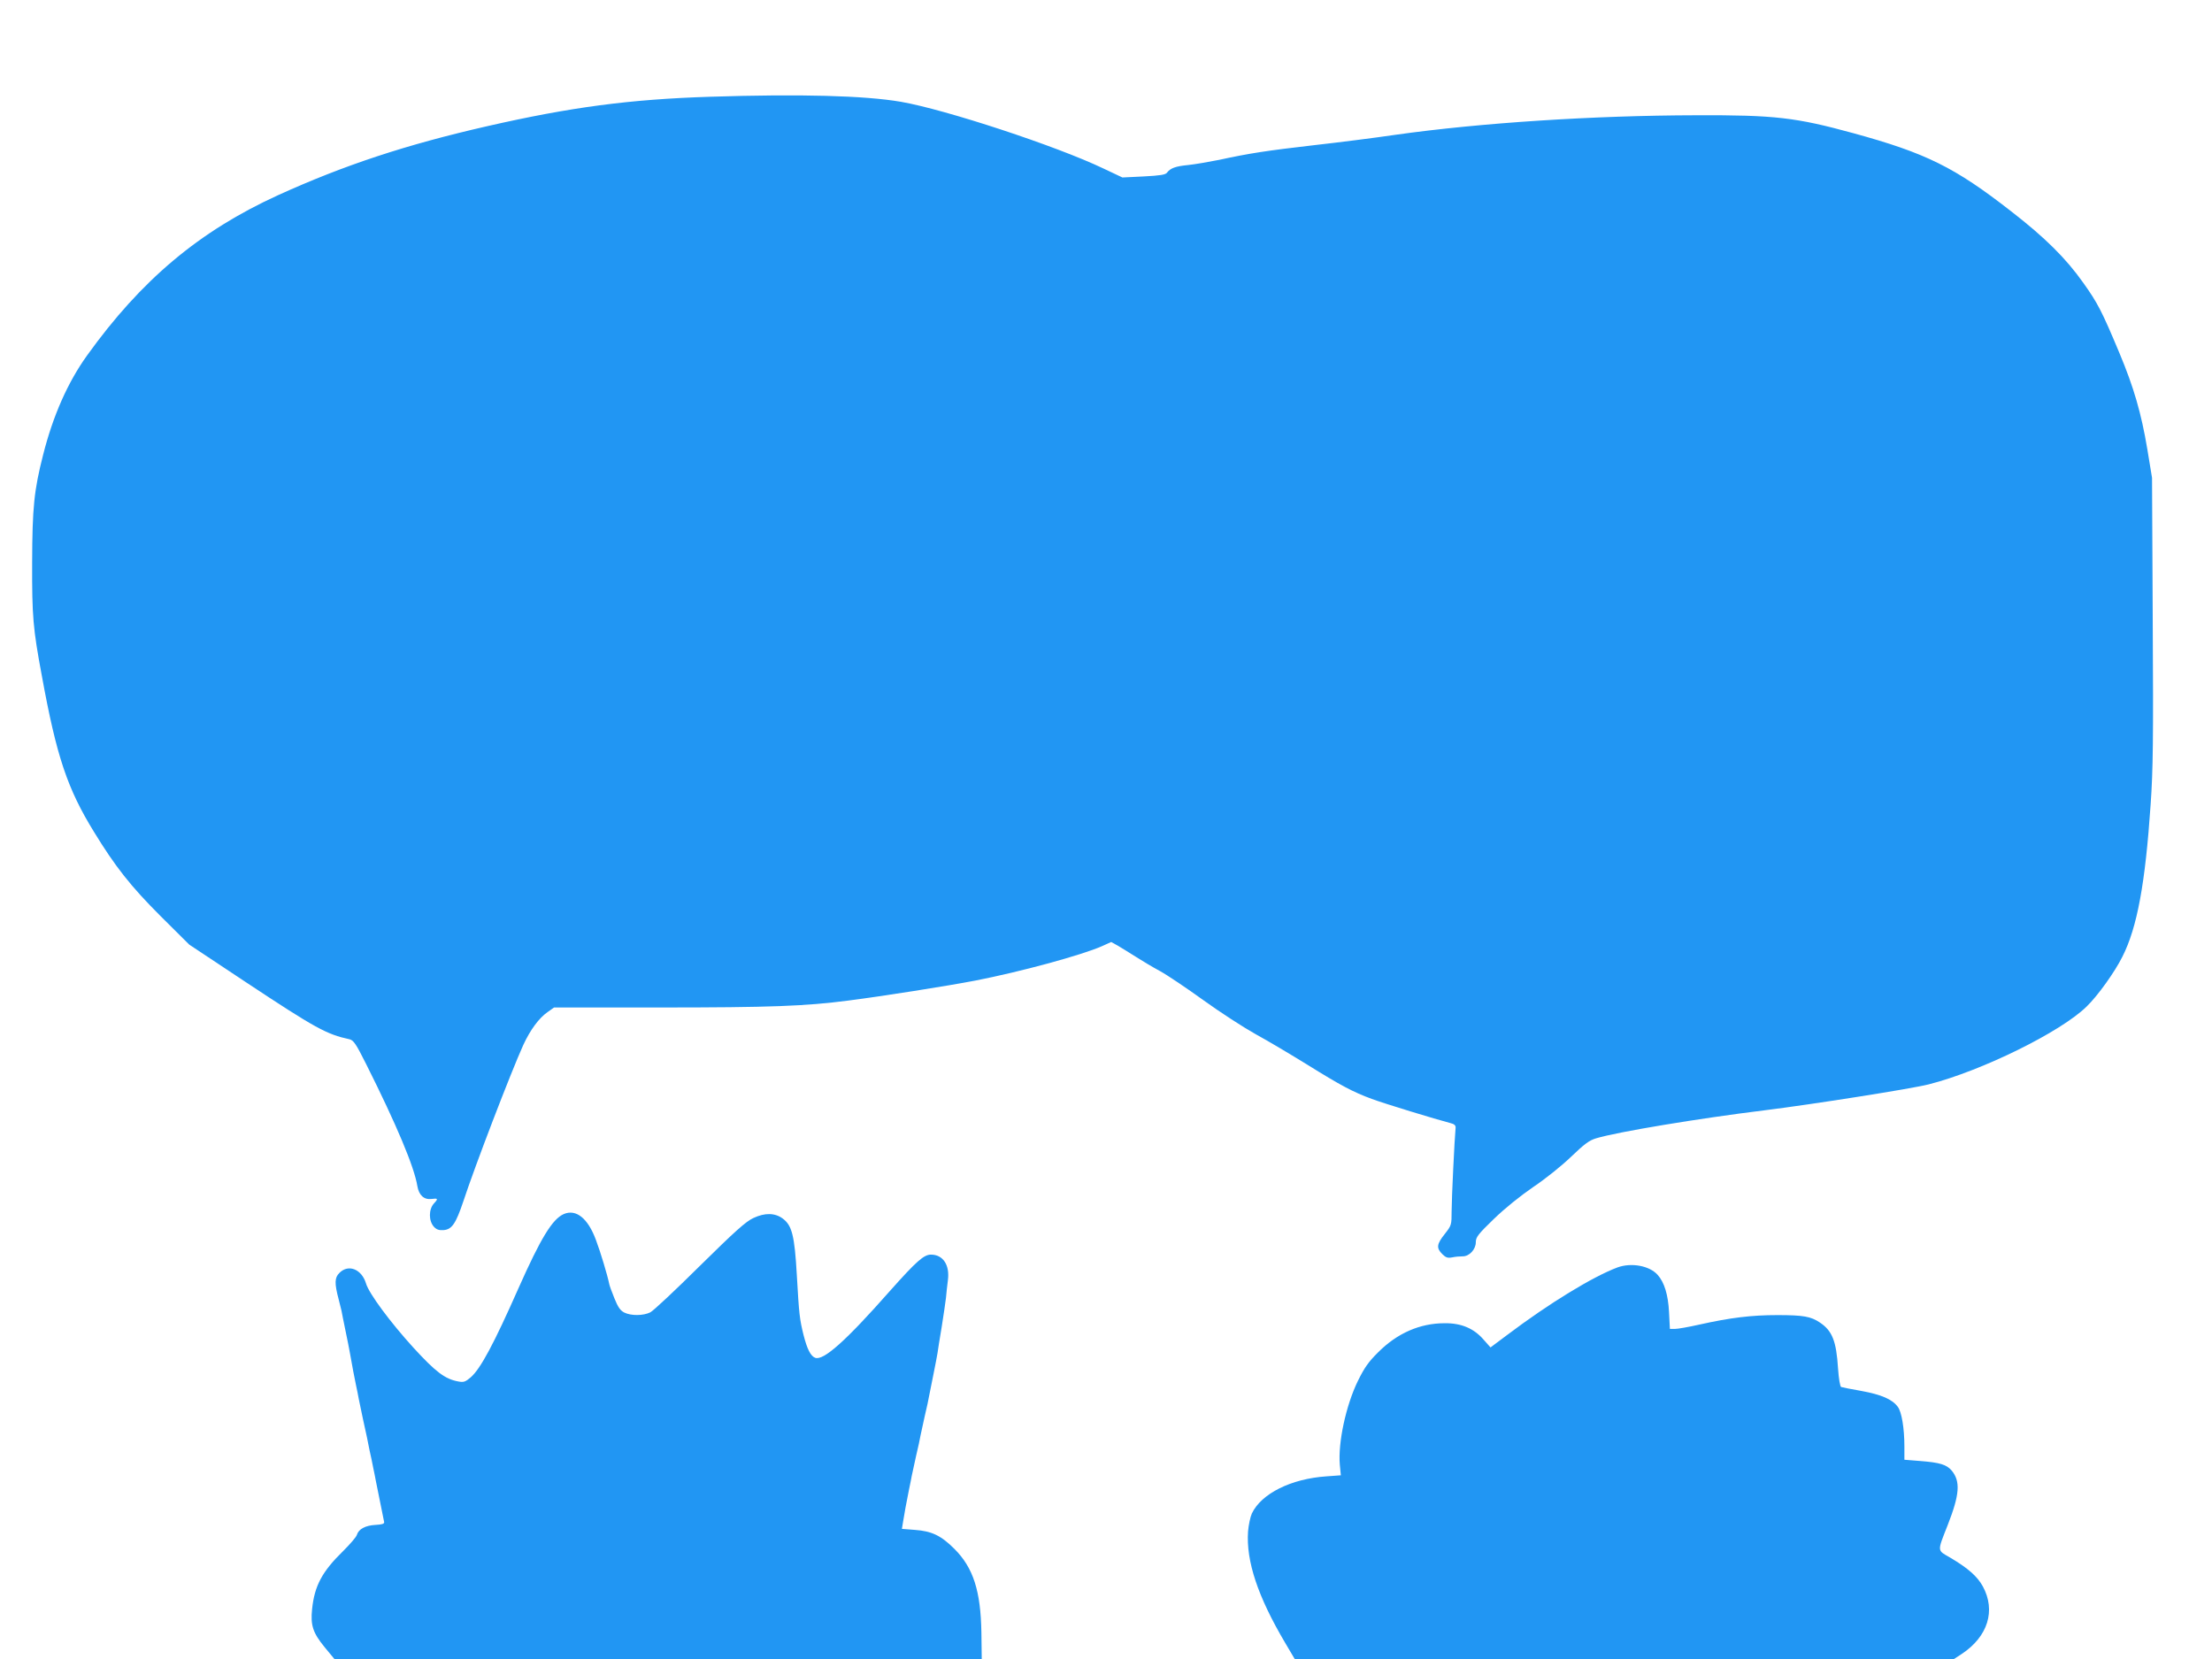
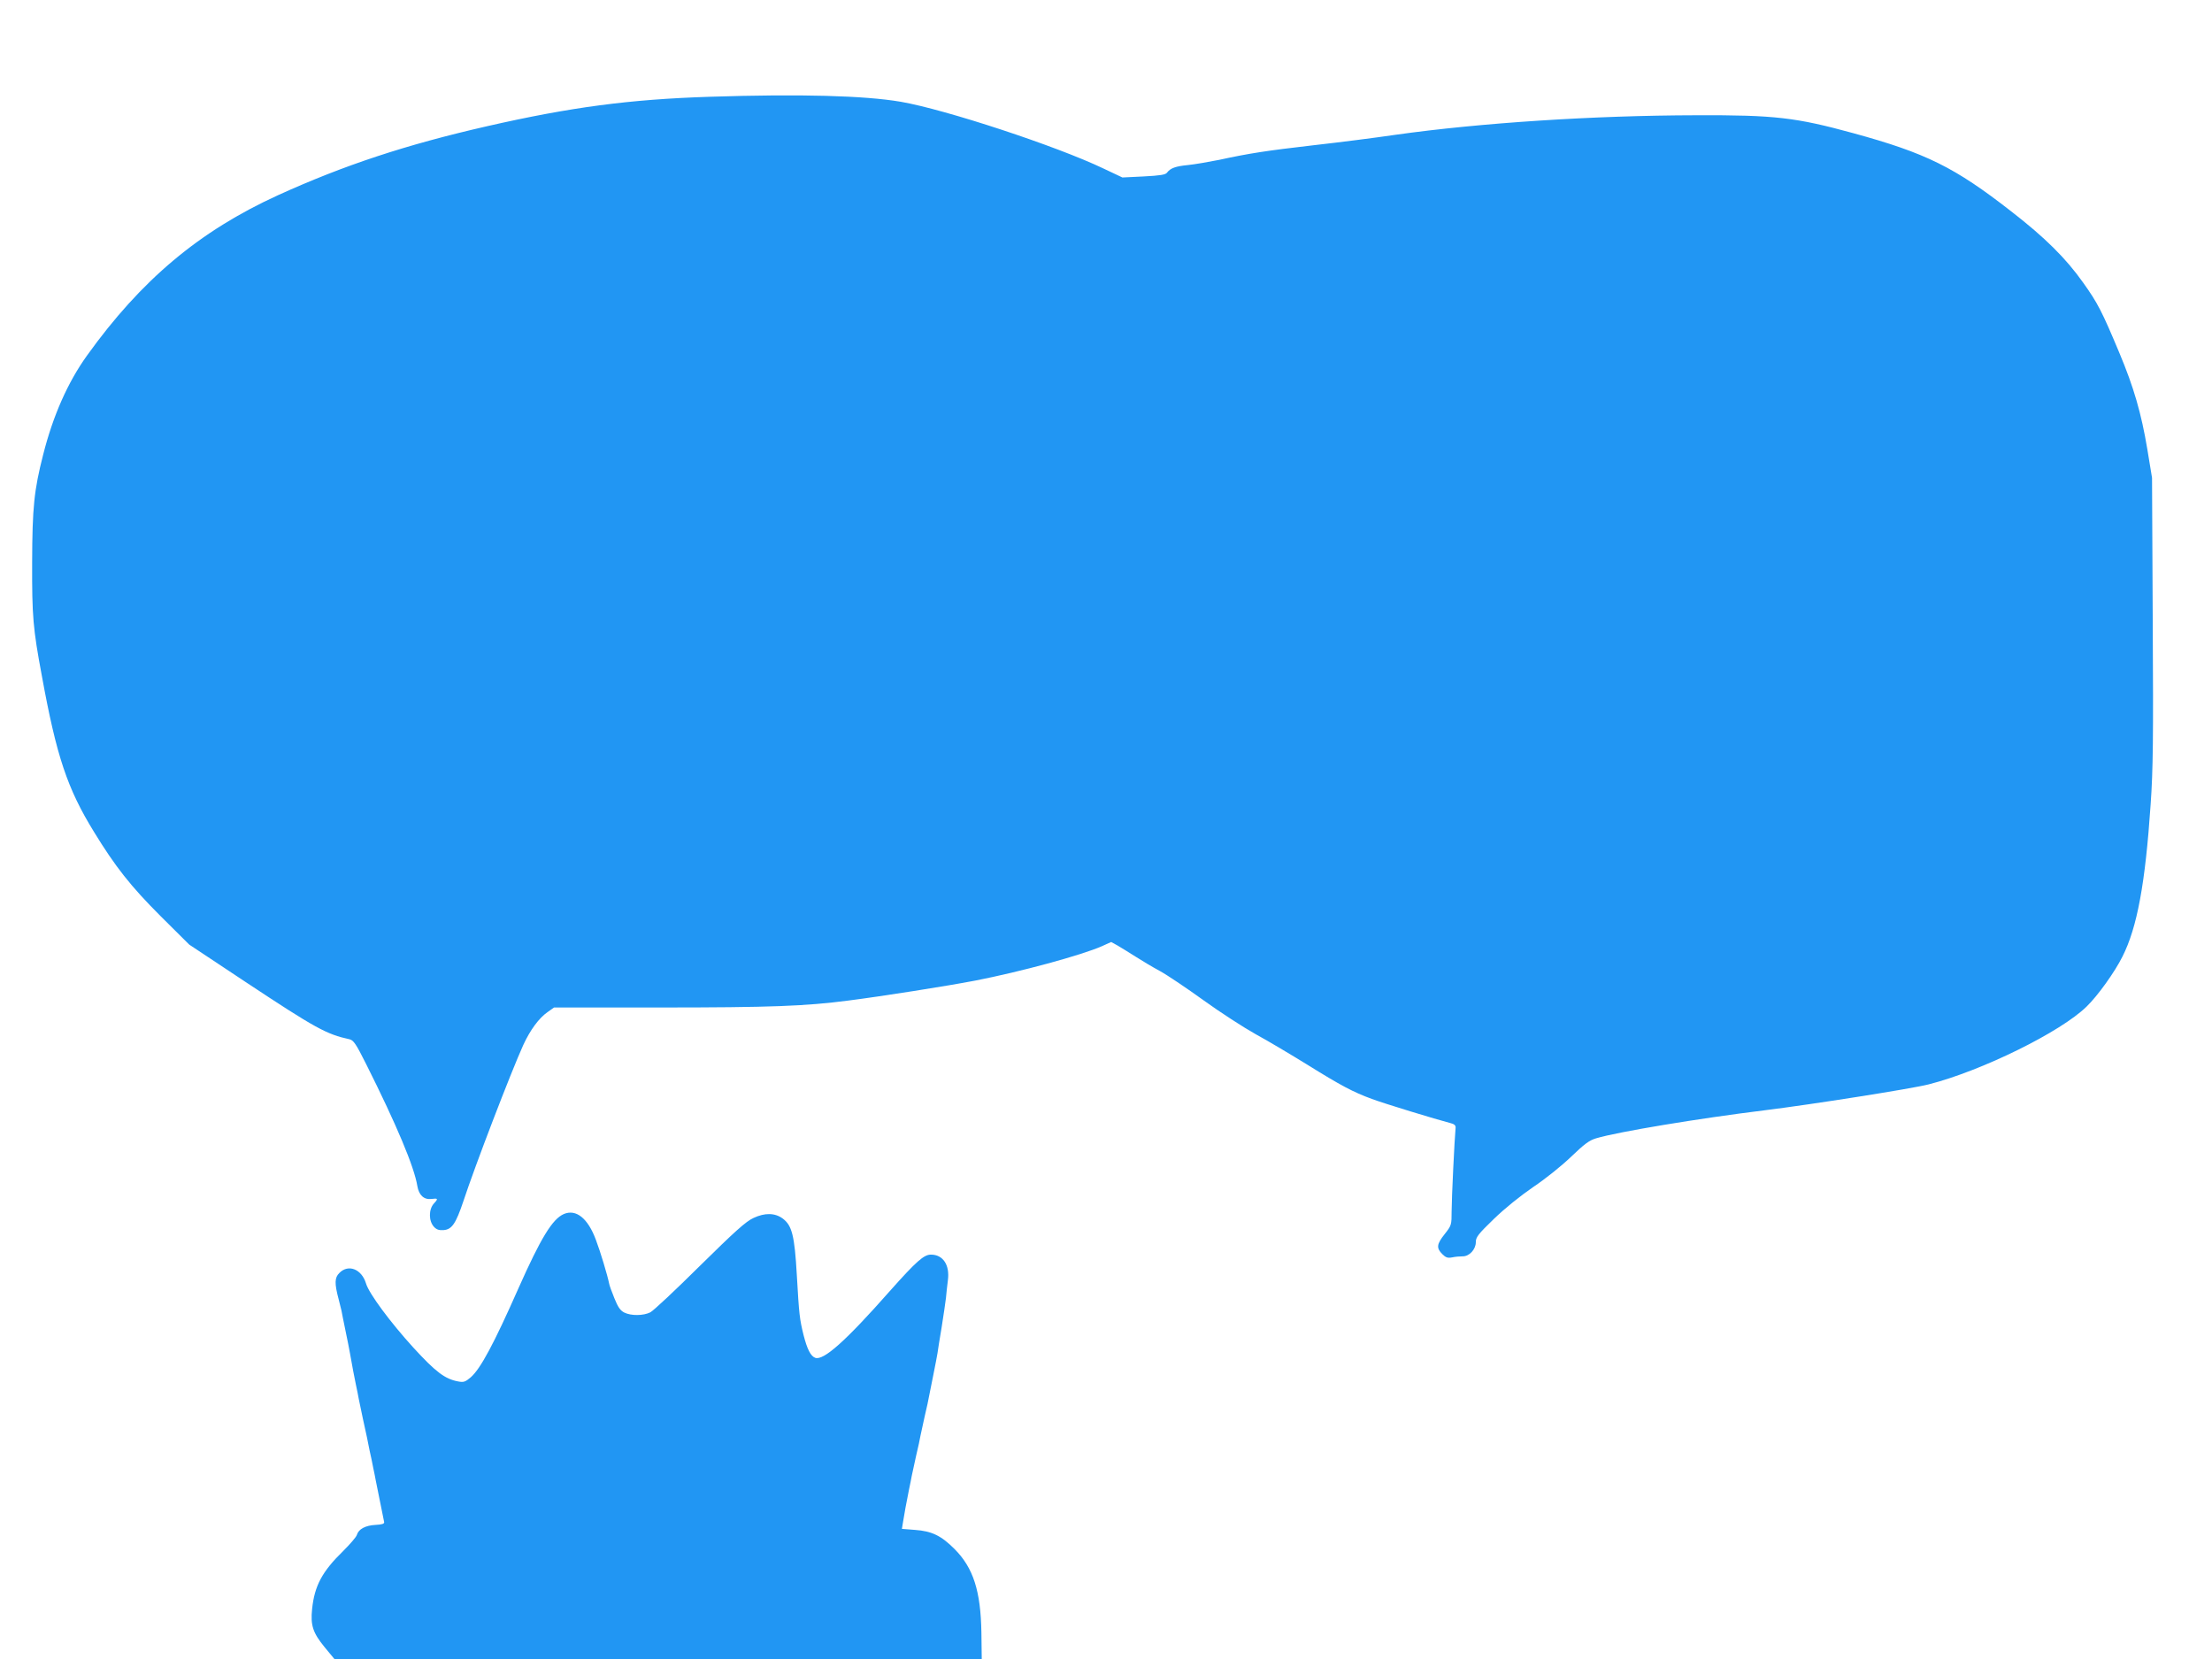
<svg xmlns="http://www.w3.org/2000/svg" version="1.0" width="1280pt" height="960pt" viewBox="0 0 1280 960" preserveAspectRatio="xMidYMid meet">
  <g transform="translate(0,960) scale(0.1,-0.1)" fill="#2196f3" stroke="none">
    <path d="M4105 9040 c-463 -15 -802 -60 -1285 -170 -473 -108 -829 -226 -1210 -399 -456 -208 -792 -490 -1107 -929 -111 -155 -196 -347 -253 -572 -53 -207 -63 -306 -64 -625 -1 -312 5 -382 56 -655 85 -467 148 -654 302 -904 123 -201 212 -314 385 -487 l166 -165 327 -217 c405 -268 467 -302 601 -331 23 -6 37 -26 96 -144 176 -351 278 -594 296 -705 9 -53 38 -80 81 -75 39 5 41 2 15 -26 -31 -34 -31 -101 0 -135 16 -17 30 -21 57 -19 47 4 70 38 113 166 67 204 275 746 347 905 40 87 91 156 140 190 l38 27 610 0 c644 0 845 8 1092 40 196 25 571 84 737 116 257 50 612 146 732 199 l53 24 38 -21 c20 -12 66 -40 102 -63 36 -23 99 -61 142 -84 42 -23 155 -99 252 -169 97 -70 233 -158 303 -197 70 -38 204 -118 298 -176 193 -120 264 -158 373 -198 72 -27 374 -119 452 -139 26 -6 34 -14 33 -28 -6 -59 -23 -412 -23 -482 0 -81 -1 -83 -40 -133 -47 -59 -49 -81 -14 -116 20 -20 31 -24 57 -19 18 4 44 6 60 6 39 -1 77 40 77 82 0 29 13 46 105 135 63 61 154 134 227 184 69 46 165 123 219 175 77 74 105 95 145 107 127 38 593 115 974 162 275 34 852 125 950 150 307 78 766 304 915 451 64 62 163 200 207 289 85 168 132 423 163 881 14 201 16 376 12 1065 l-4 824 -27 164 c-35 210 -79 361 -162 559 -101 241 -125 288 -210 407 -100 141 -220 260 -416 412 -327 255 -492 337 -916 453 -329 90 -453 105 -907 103 -592 -1 -1251 -44 -1740 -113 -115 -17 -327 -44 -470 -60 -277 -32 -375 -47 -550 -85 -60 -12 -141 -26 -180 -30 -73 -7 -102 -18 -122 -44 -8 -12 -39 -17 -135 -22 l-123 -6 -110 52 c-272 130 -913 341 -1172 386 -211 36 -580 46 -1108 29z" />
    <path d="M3263 2575 c-67 -29 -134 -140 -263 -430 -142 -321 -219 -465 -276 -515 -31 -26 -40 -30 -72 -24 -77 14 -130 54 -261 197 -132 145 -256 312 -273 370 -25 83 -102 114 -154 61 -28 -27 -29 -60 -4 -154 6 -25 13 -54 16 -64 2 -11 12 -63 23 -115 11 -53 23 -112 26 -131 14 -79 25 -138 35 -185 6 -27 13 -63 16 -80 3 -16 14 -68 24 -115 10 -47 21 -96 24 -110 2 -14 10 -47 15 -75 6 -27 16 -72 21 -100 6 -27 12 -59 14 -70 7 -33 46 -229 49 -243 1 -10 -13 -14 -50 -16 -58 -3 -98 -24 -108 -58 -4 -13 -40 -54 -79 -93 -122 -119 -166 -201 -180 -336 -10 -94 5 -138 72 -220 l57 -69 1873 0 1873 0 -2 153 c-4 241 -47 375 -156 484 -77 77 -131 103 -228 110 l-76 6 5 31 c7 46 23 133 36 196 6 30 14 66 16 80 3 14 14 66 25 115 12 50 23 101 25 115 3 14 14 66 25 115 12 50 23 101 25 115 3 14 14 70 25 125 11 55 22 111 24 125 2 14 12 81 24 150 11 69 22 145 25 170 2 25 7 70 11 101 12 89 -28 149 -98 149 -41 0 -84 -38 -238 -211 -256 -290 -384 -404 -432 -386 -26 10 -46 49 -67 131 -23 93 -26 119 -39 346 -13 231 -28 289 -82 329 -45 33 -103 34 -169 3 -44 -20 -108 -78 -310 -277 -140 -139 -269 -260 -287 -269 -40 -20 -111 -21 -151 -1 -23 12 -36 31 -57 83 -15 37 -29 75 -30 84 -10 49 -50 183 -77 254 -46 124 -114 179 -185 149z" />
-     <path d="M9360 2266 c-142 -53 -395 -207 -640 -392 l-95 -71 -40 45 c-56 65 -129 96 -225 95 -143 0 -274 -57 -385 -168 -56 -55 -80 -90 -117 -165 -70 -143 -116 -359 -105 -486 l6 -61 -83 -6 c-206 -14 -377 -100 -432 -215 -9 -20 -19 -67 -22 -104 -12 -172 57 -378 215 -645 l55 -93 1907 0 1908 0 46 30 c150 100 197 250 121 390 -32 58 -85 105 -188 166 -78 45 -77 32 -15 190 69 176 74 252 23 314 -30 35 -68 47 -186 56 l-88 7 0 76 c0 107 -16 201 -38 230 -32 44 -96 71 -210 92 -59 10 -112 21 -118 23 -6 2 -14 48 -18 108 -10 157 -33 217 -105 265 -52 35 -95 43 -246 43 -150 0 -273 -15 -452 -55 -62 -14 -125 -25 -141 -25 l-29 0 -5 98 c-5 99 -27 172 -66 215 -47 53 -152 72 -232 43z" />
  </g>
</svg>